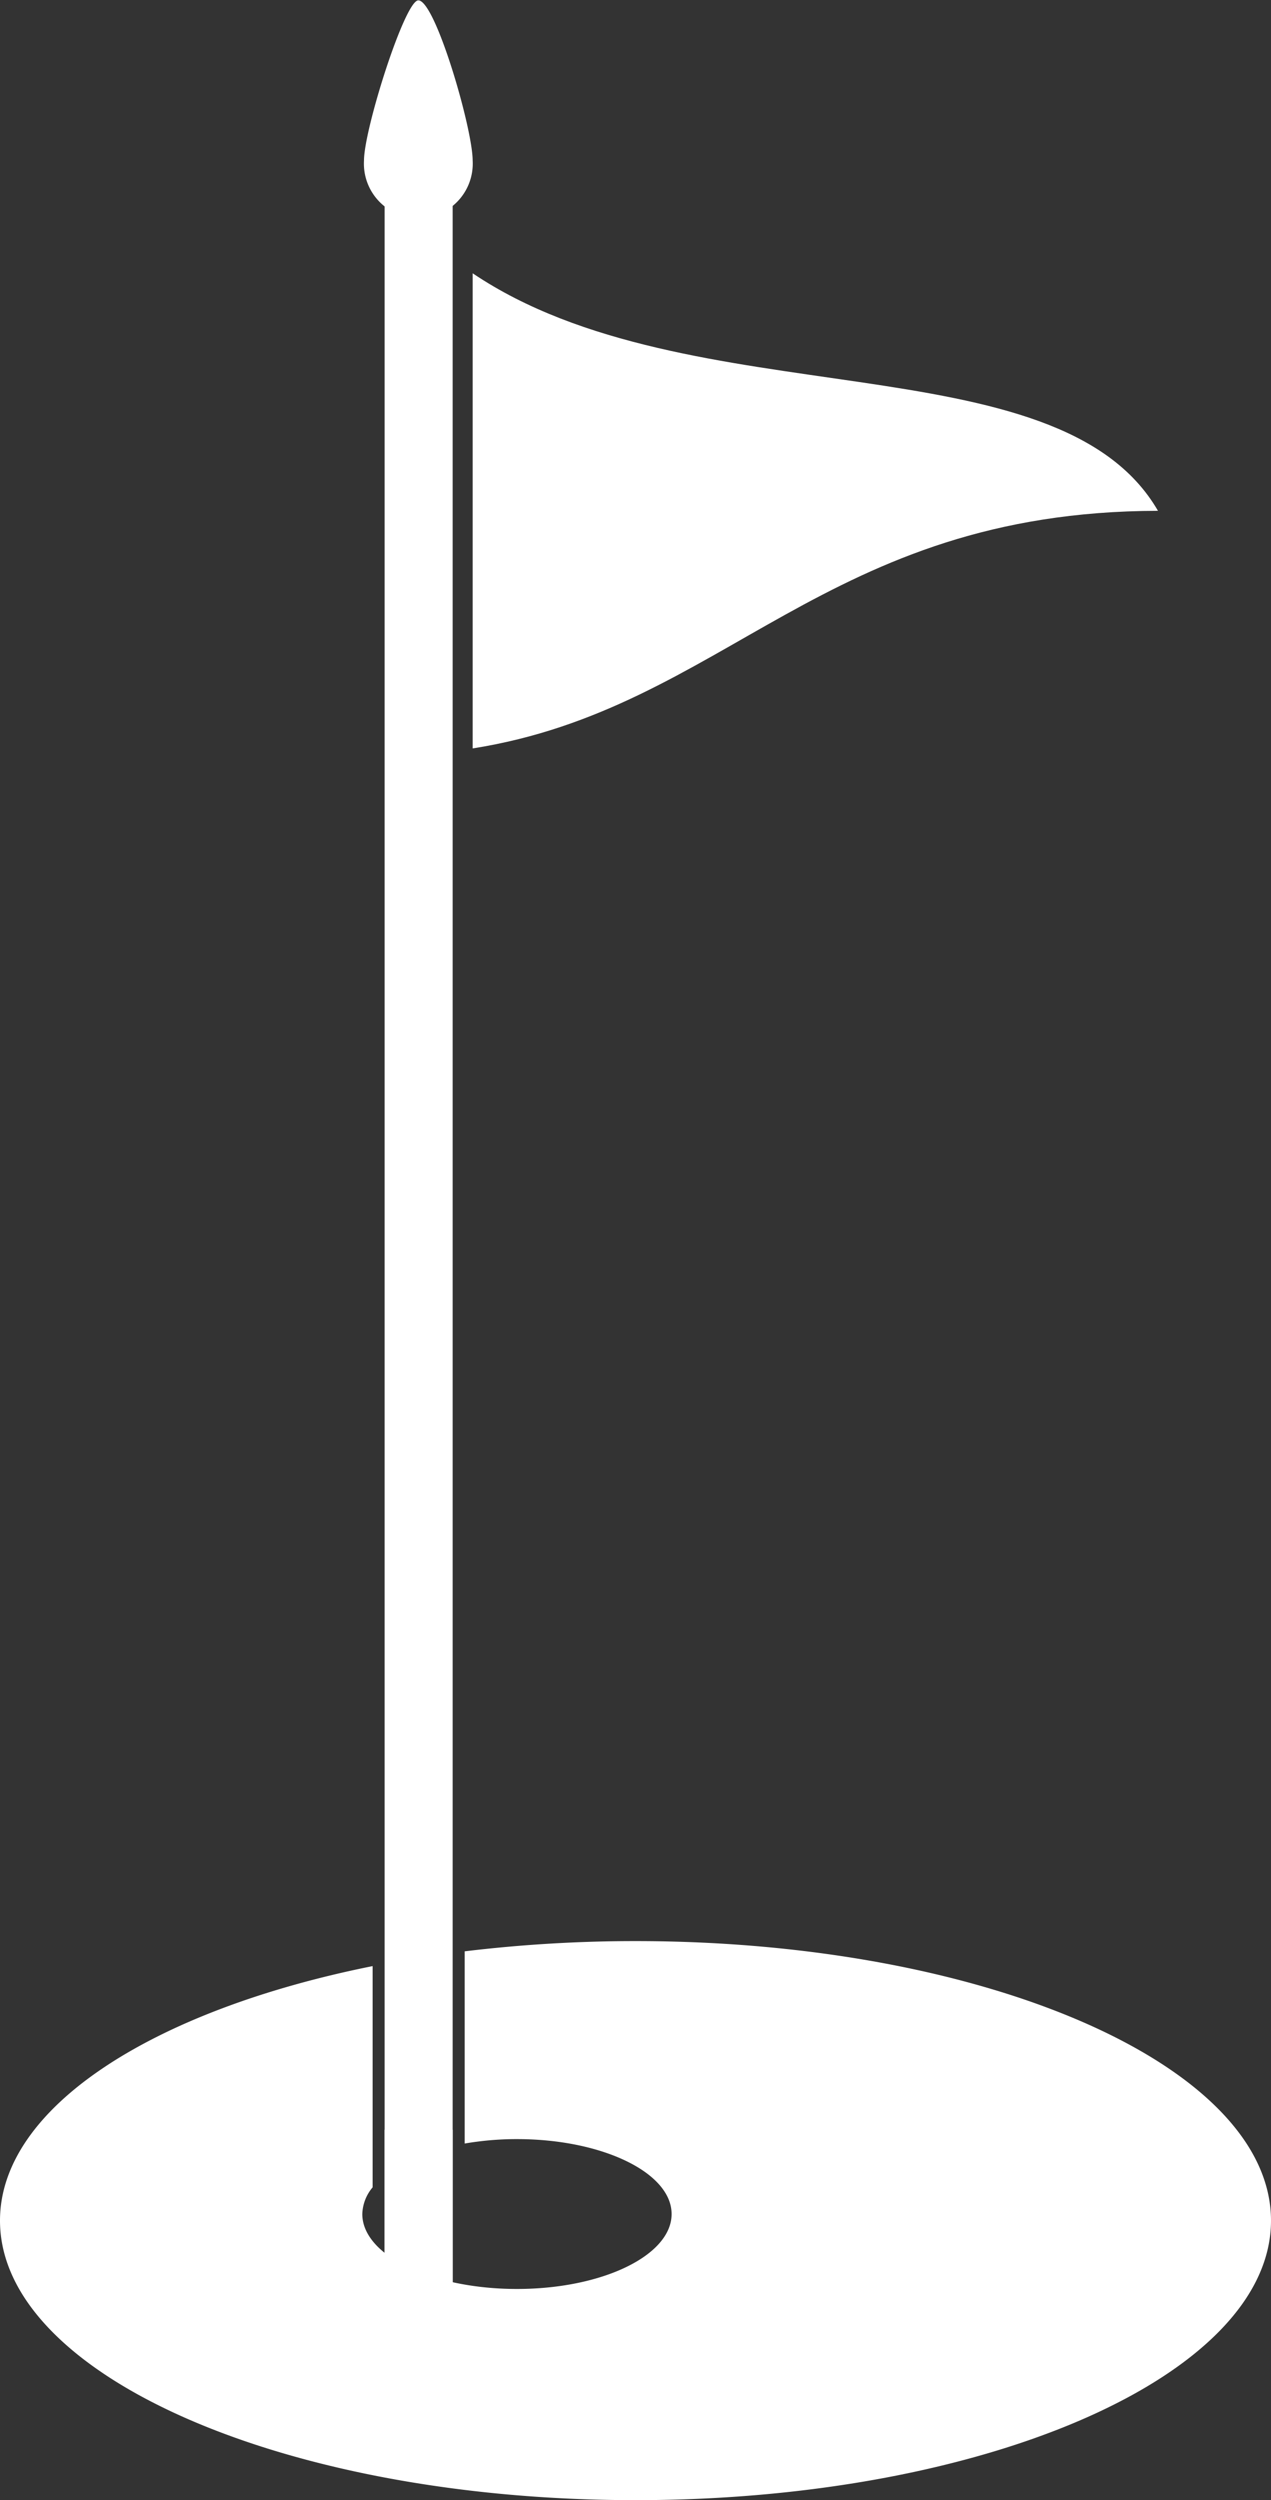
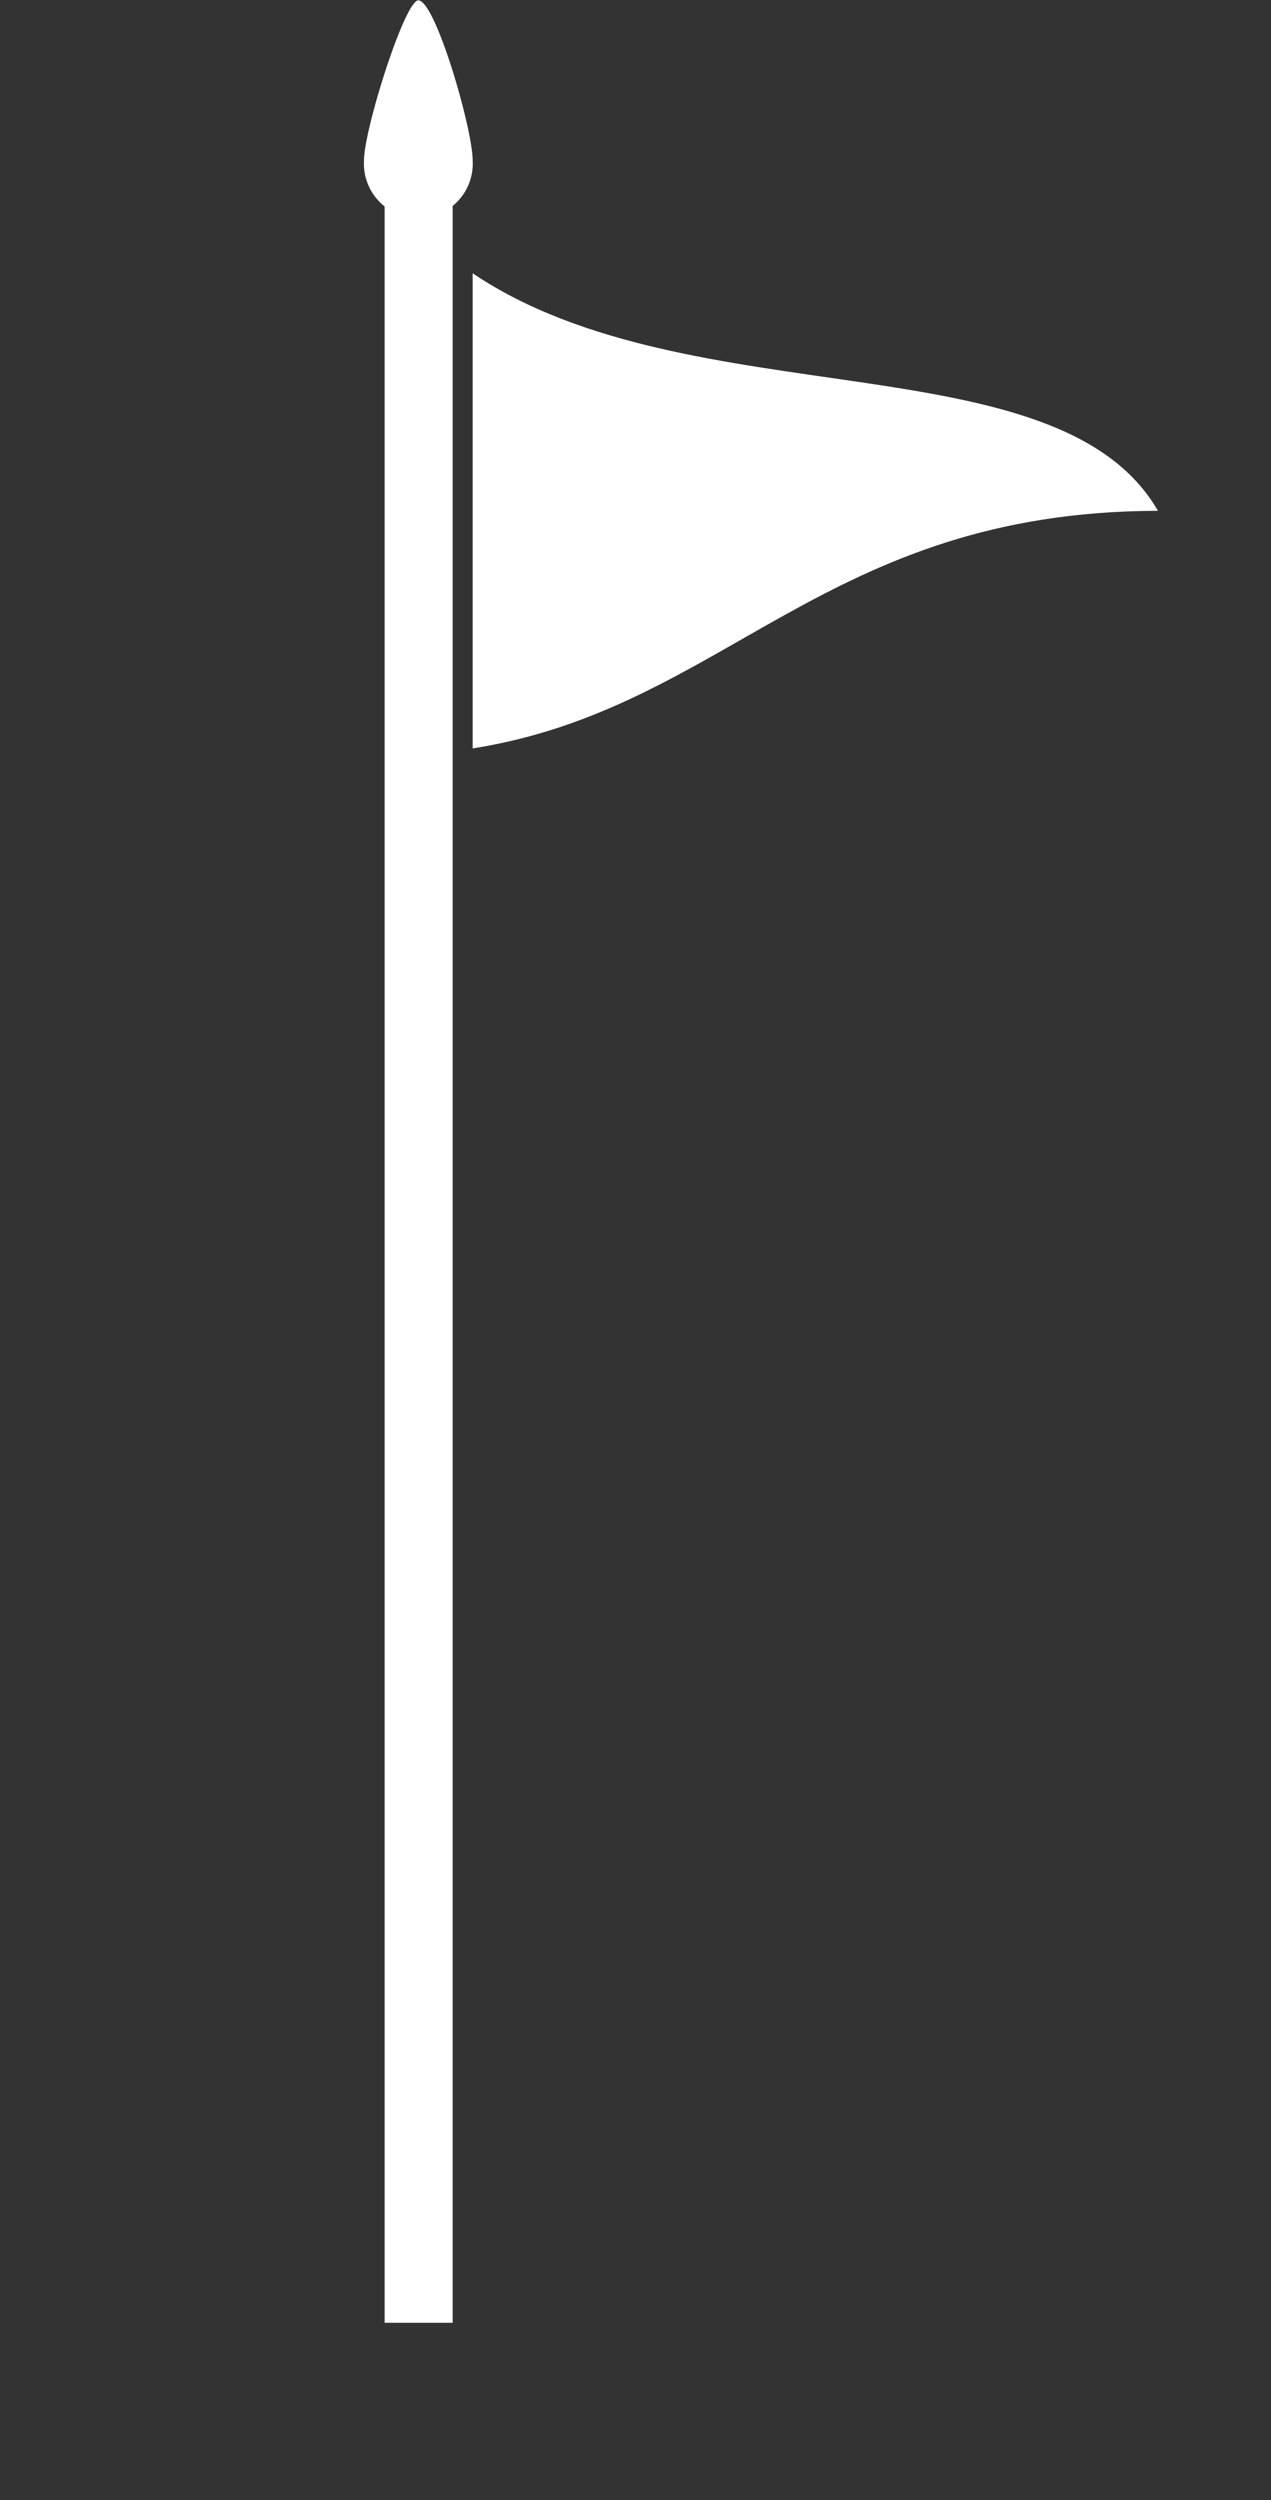
<svg xmlns="http://www.w3.org/2000/svg" id="Layer_1" data-name="Layer 1" viewBox="0 0 142.92 280.94">
  <rect x="0" y="0" width="142.92" height="280.94" fill="#333333" stroke="none" />
  <defs>
    <style>.cls-1{fill:#fff;}</style>
  </defs>
  <path class="cls-1" d="M136.75,270.54H129.1V30.94a3.9,3.9,0,0,1,3.59-4.16h4.06V270.54Z" transform="translate(-85.85 -9.53)" />
  <path class="cls-1" d="M139,40.24c24.44,16.46,65.78,7.22,77.06,26.69C178.5,67,167.45,89.14,139,93.63Z" transform="translate(-85.85 -9.53)" />
-   <path class="cls-1" d="M157.31,227.65a160.09,160.09,0,0,0-19.21,1.15v21.6c.45-.08.92-.15,1.39-.21a34.11,34.11,0,0,1,4.49-.29c9.6,0,17.39,3.77,17.39,8.42s-7.79,8.42-17.39,8.42-17.39-3.77-17.39-8.42a4.86,4.86,0,0,1,1.16-3V230.46c-24.71,4.95-41.9,15.89-41.9,28.6,0,17.35,32,31.41,71.46,31.41s71.46-14.06,71.46-31.41S196.78,227.65,157.31,227.65Z" transform="translate(-85.85 -9.53)" />
-   <path class="cls-1" d="M43.25,239.32H50.9a0,0,0,0,1,0,0v20.45A1.21,1.21,0,0,1,49.7,261H43.25a0,0,0,0,1,0,0V239.32A0,0,0,0,1,43.25,239.32Z" />
  <path class="cls-1" d="M139,27.57c0-3.56-4.19-18-6.11-18-1.52,0-6.11,14.48-6.11,18a6.12,6.12,0,1,0,12.22,0Z" transform="translate(-85.85 -9.53)" />
</svg>